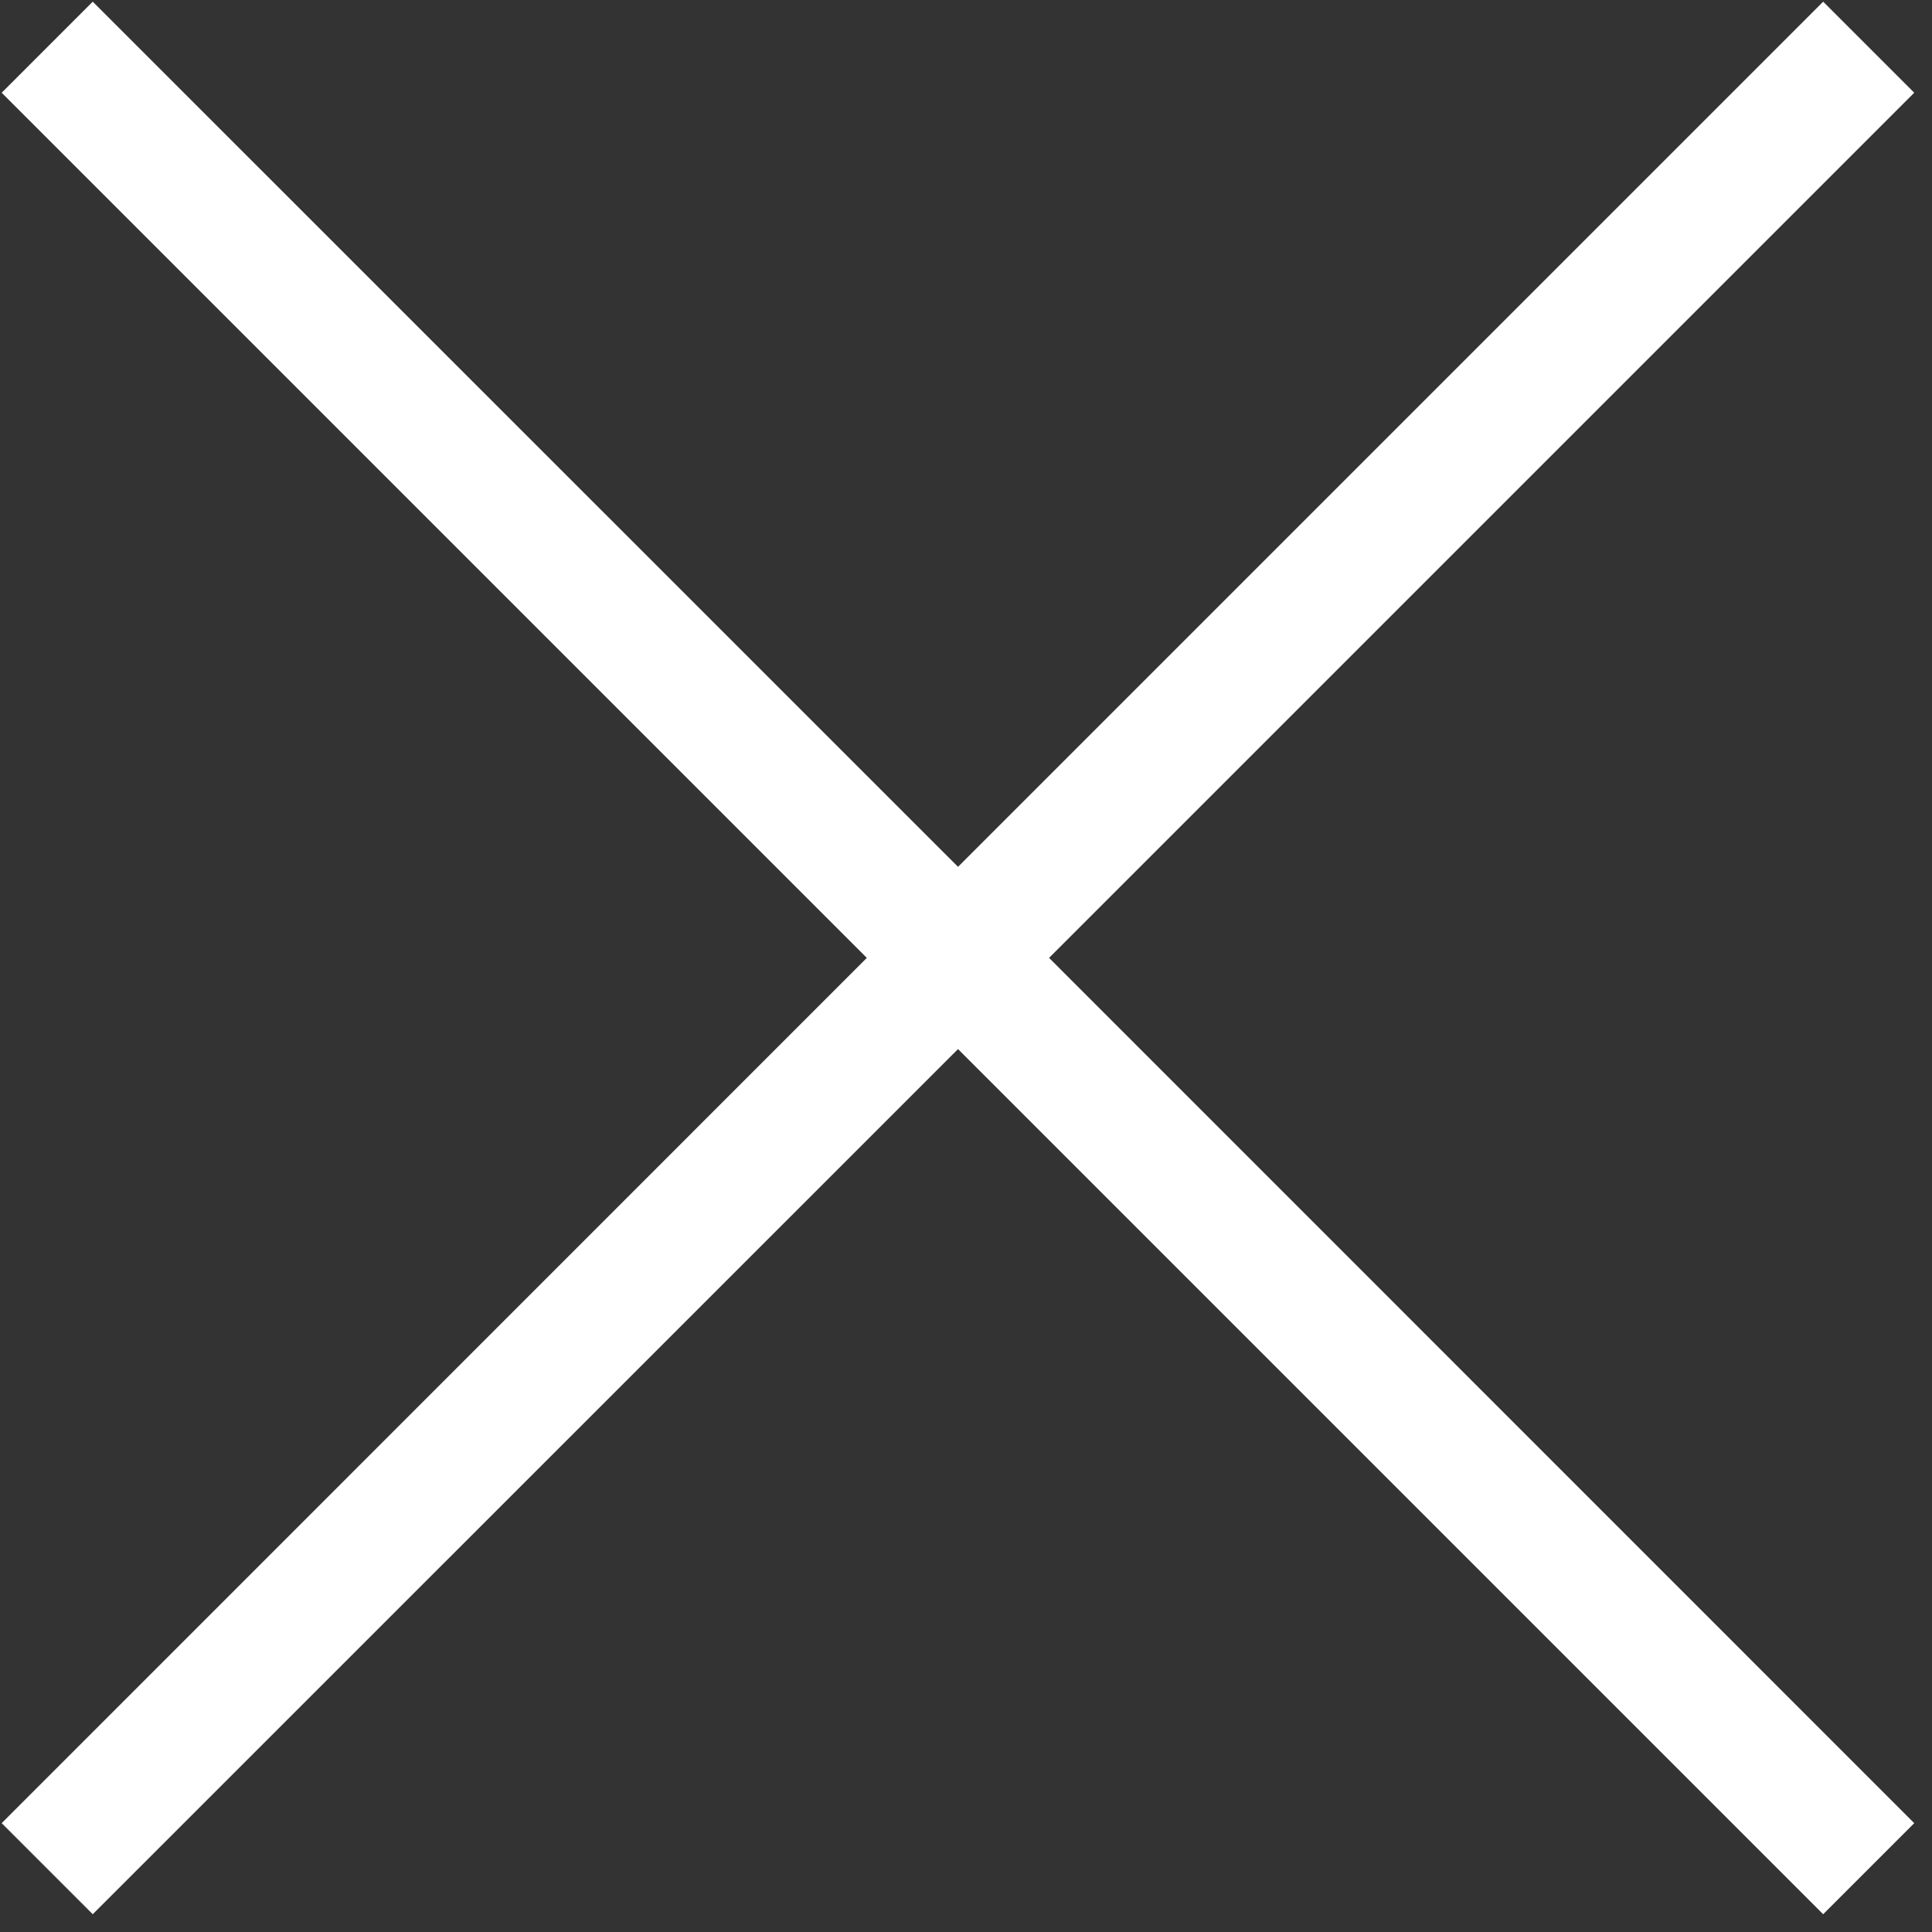
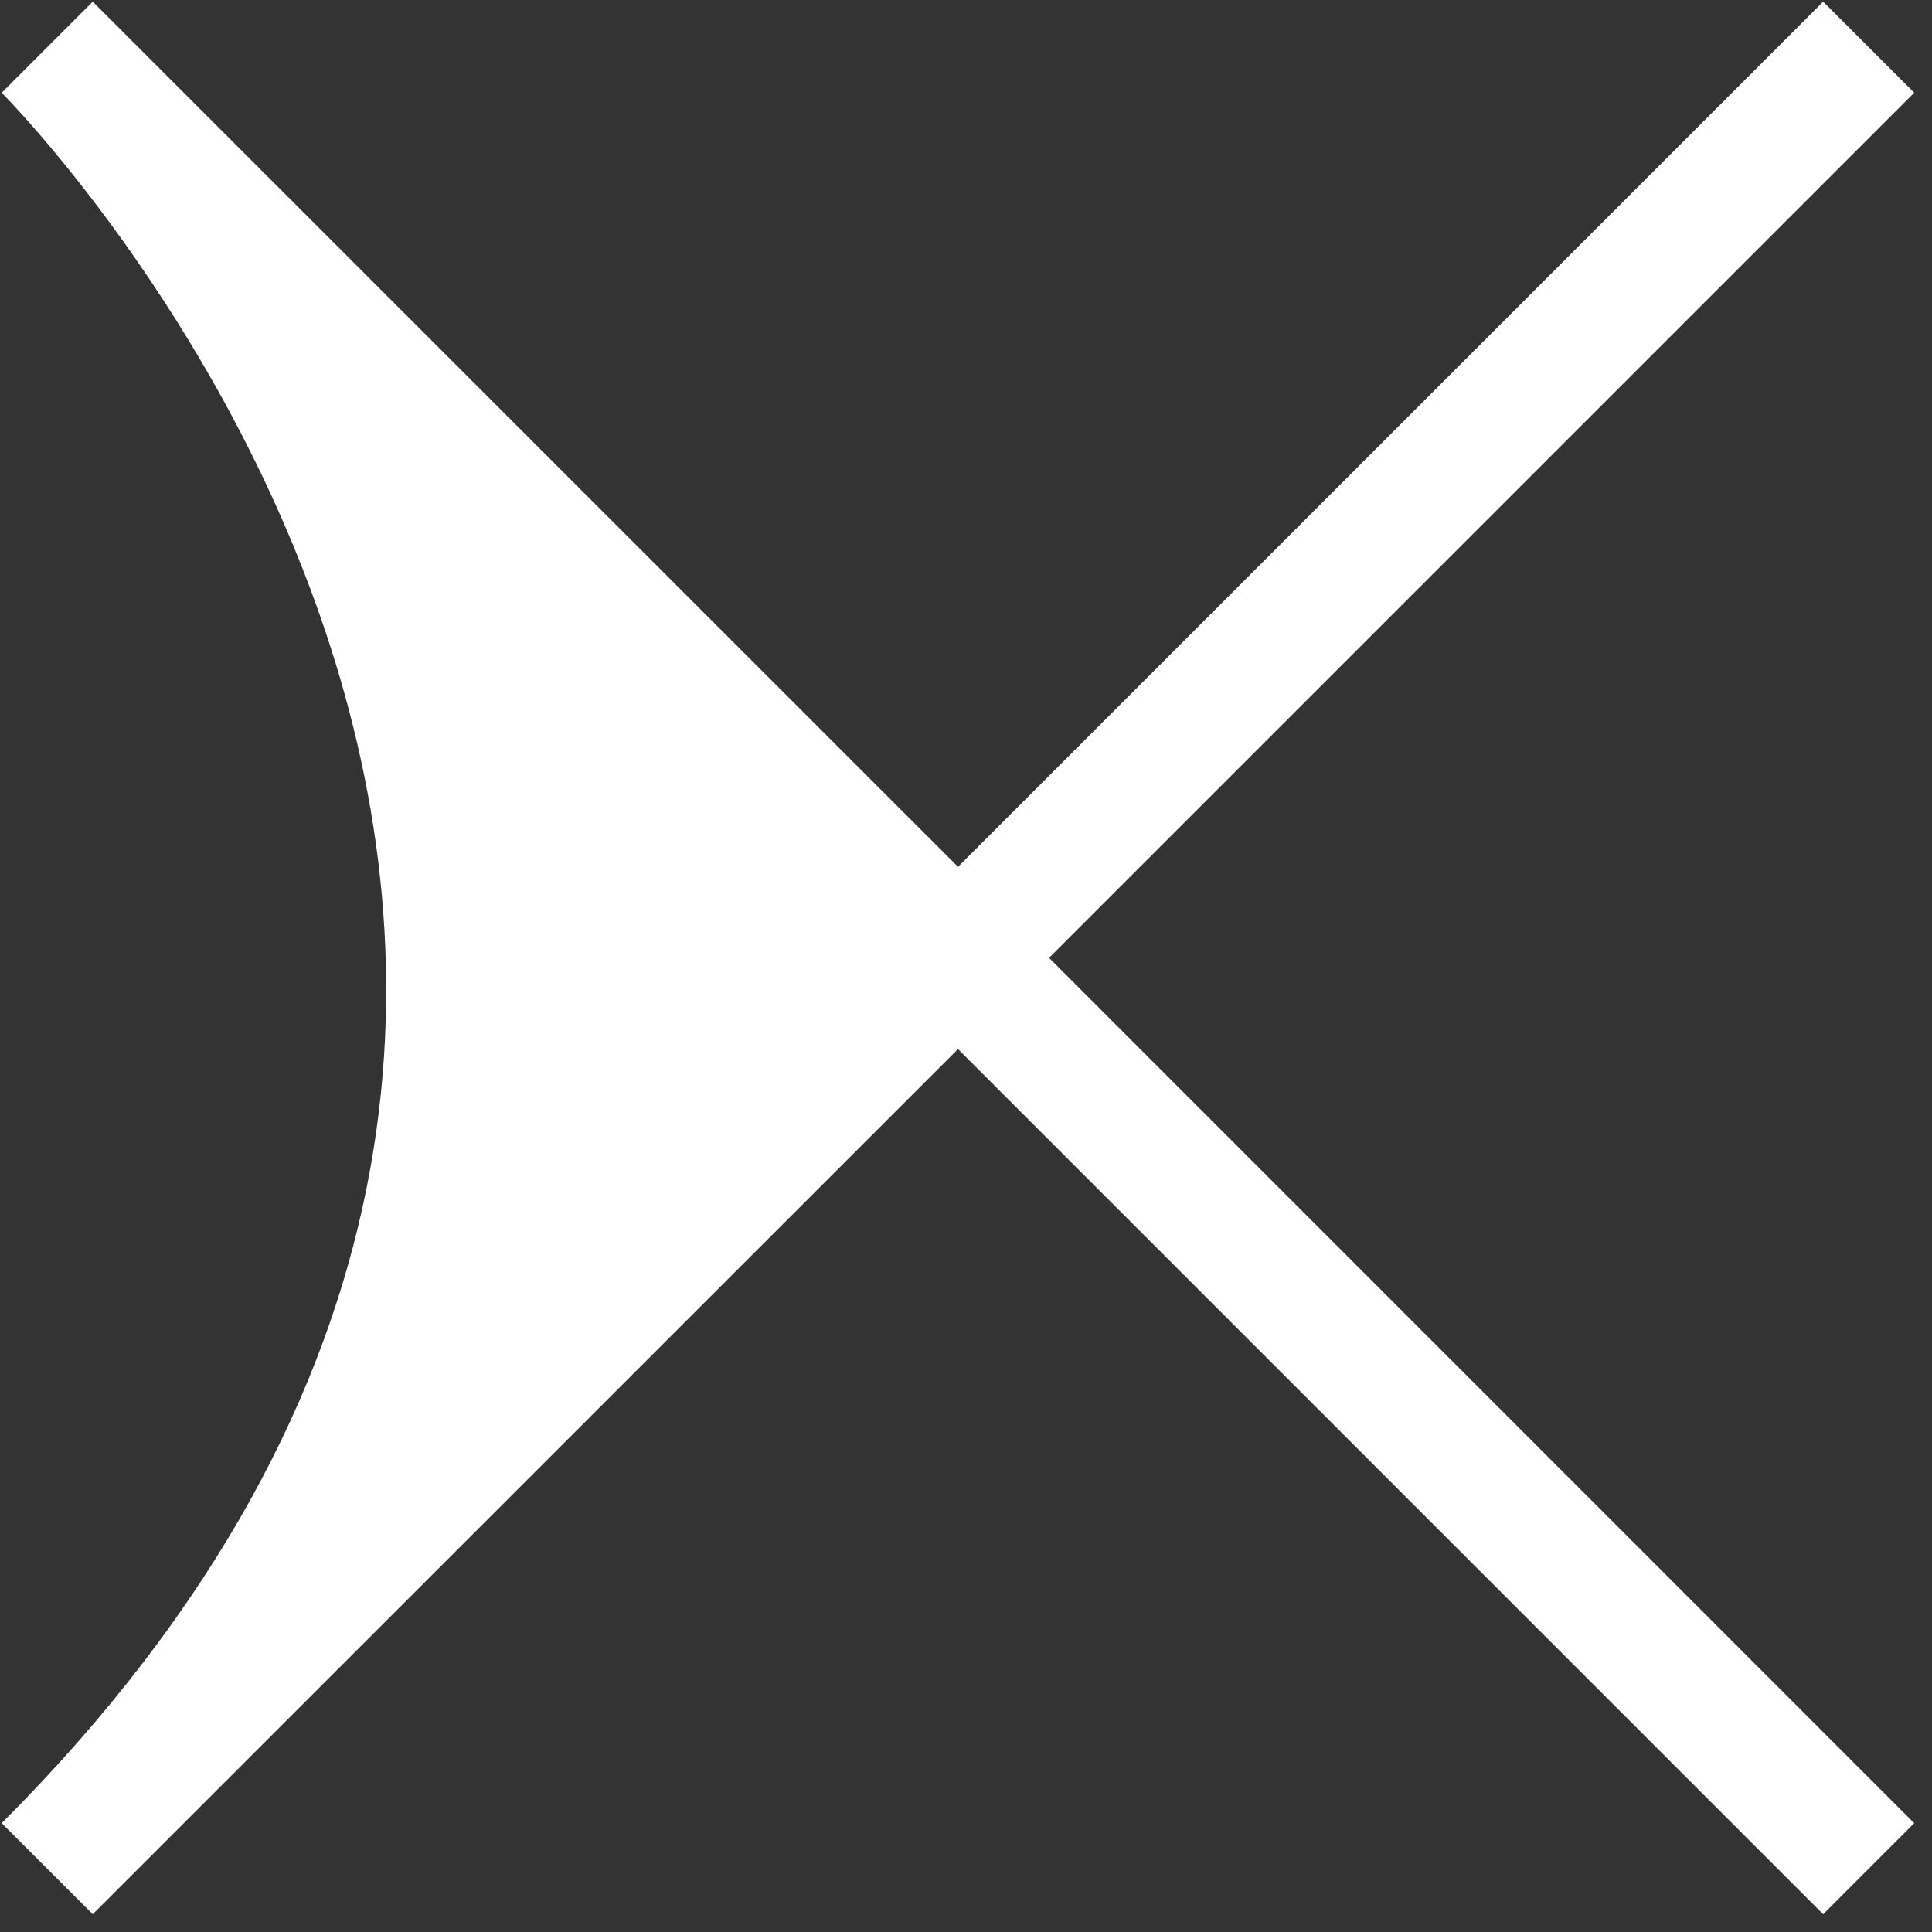
<svg xmlns="http://www.w3.org/2000/svg" preserveAspectRatio="xMidYMid" width="15" height="15" viewBox="0 0 15 15">
  <rect x="0" y="0" width="15" height="15" fill="#333333" stroke="none" />
  <defs>
    <style>

      .cls-2 {
        fill: #ffffff;
      }
    </style>
  </defs>
-   <path d="M14.862,14.155 C14.862,14.155 14.155,14.862 14.155,14.862 C14.155,14.862 7.438,8.145 7.438,8.145 C7.438,8.145 0.720,14.862 0.720,14.862 C0.720,14.862 0.013,14.155 0.013,14.155 C0.013,14.155 6.730,7.437 6.730,7.437 C6.730,7.437 0.013,0.720 0.013,0.720 C0.013,0.720 0.720,0.013 0.720,0.013 C0.720,0.013 7.438,6.730 7.438,6.730 C7.438,6.730 14.155,0.013 14.155,0.013 C14.155,0.013 14.862,0.720 14.862,0.720 C14.862,0.720 8.145,7.437 8.145,7.437 C8.145,7.437 14.862,14.155 14.862,14.155 Z" id="path-1" class="cls-2" fill-rule="evenodd" />
+   <path d="M14.862,14.155 C14.862,14.155 14.155,14.862 14.155,14.862 C14.155,14.862 7.438,8.145 7.438,8.145 C7.438,8.145 0.720,14.862 0.720,14.862 C0.720,14.862 0.013,14.155 0.013,14.155 C6.730,7.437 0.013,0.720 0.013,0.720 C0.013,0.720 0.720,0.013 0.720,0.013 C0.720,0.013 7.438,6.730 7.438,6.730 C7.438,6.730 14.155,0.013 14.155,0.013 C14.155,0.013 14.862,0.720 14.862,0.720 C14.862,0.720 8.145,7.437 8.145,7.437 C8.145,7.437 14.862,14.155 14.862,14.155 Z" id="path-1" class="cls-2" fill-rule="evenodd" />
</svg>